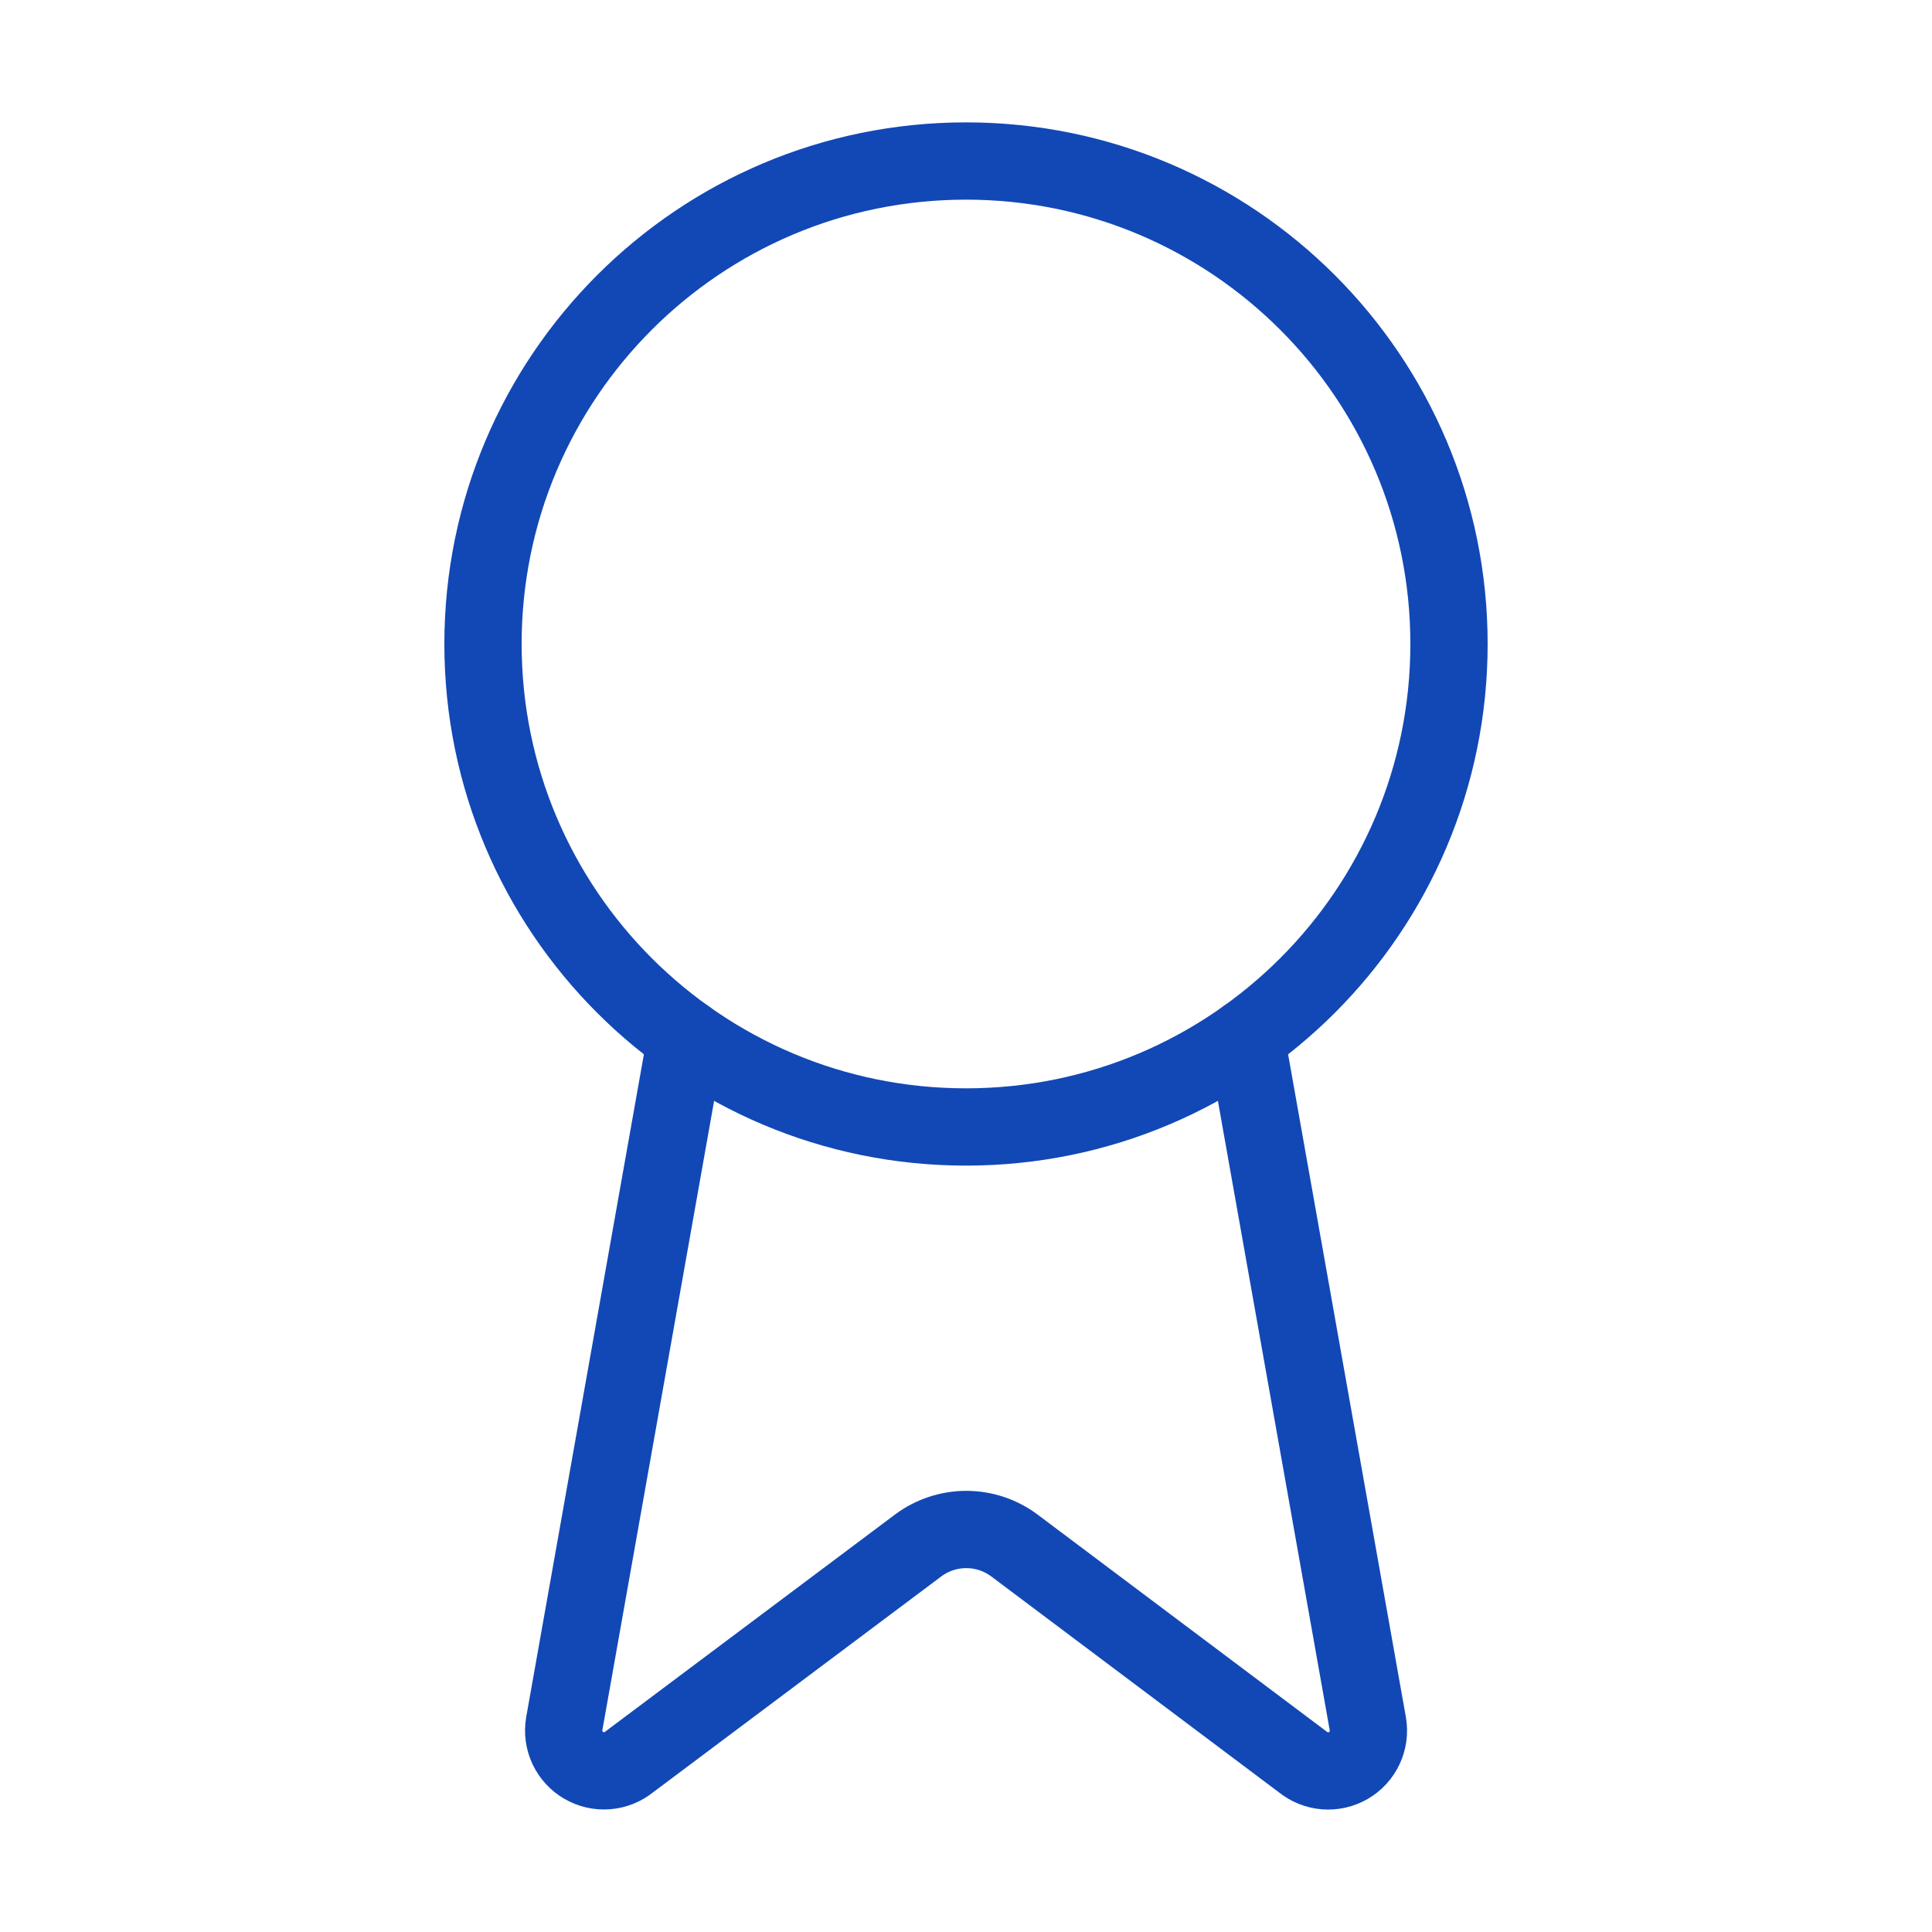
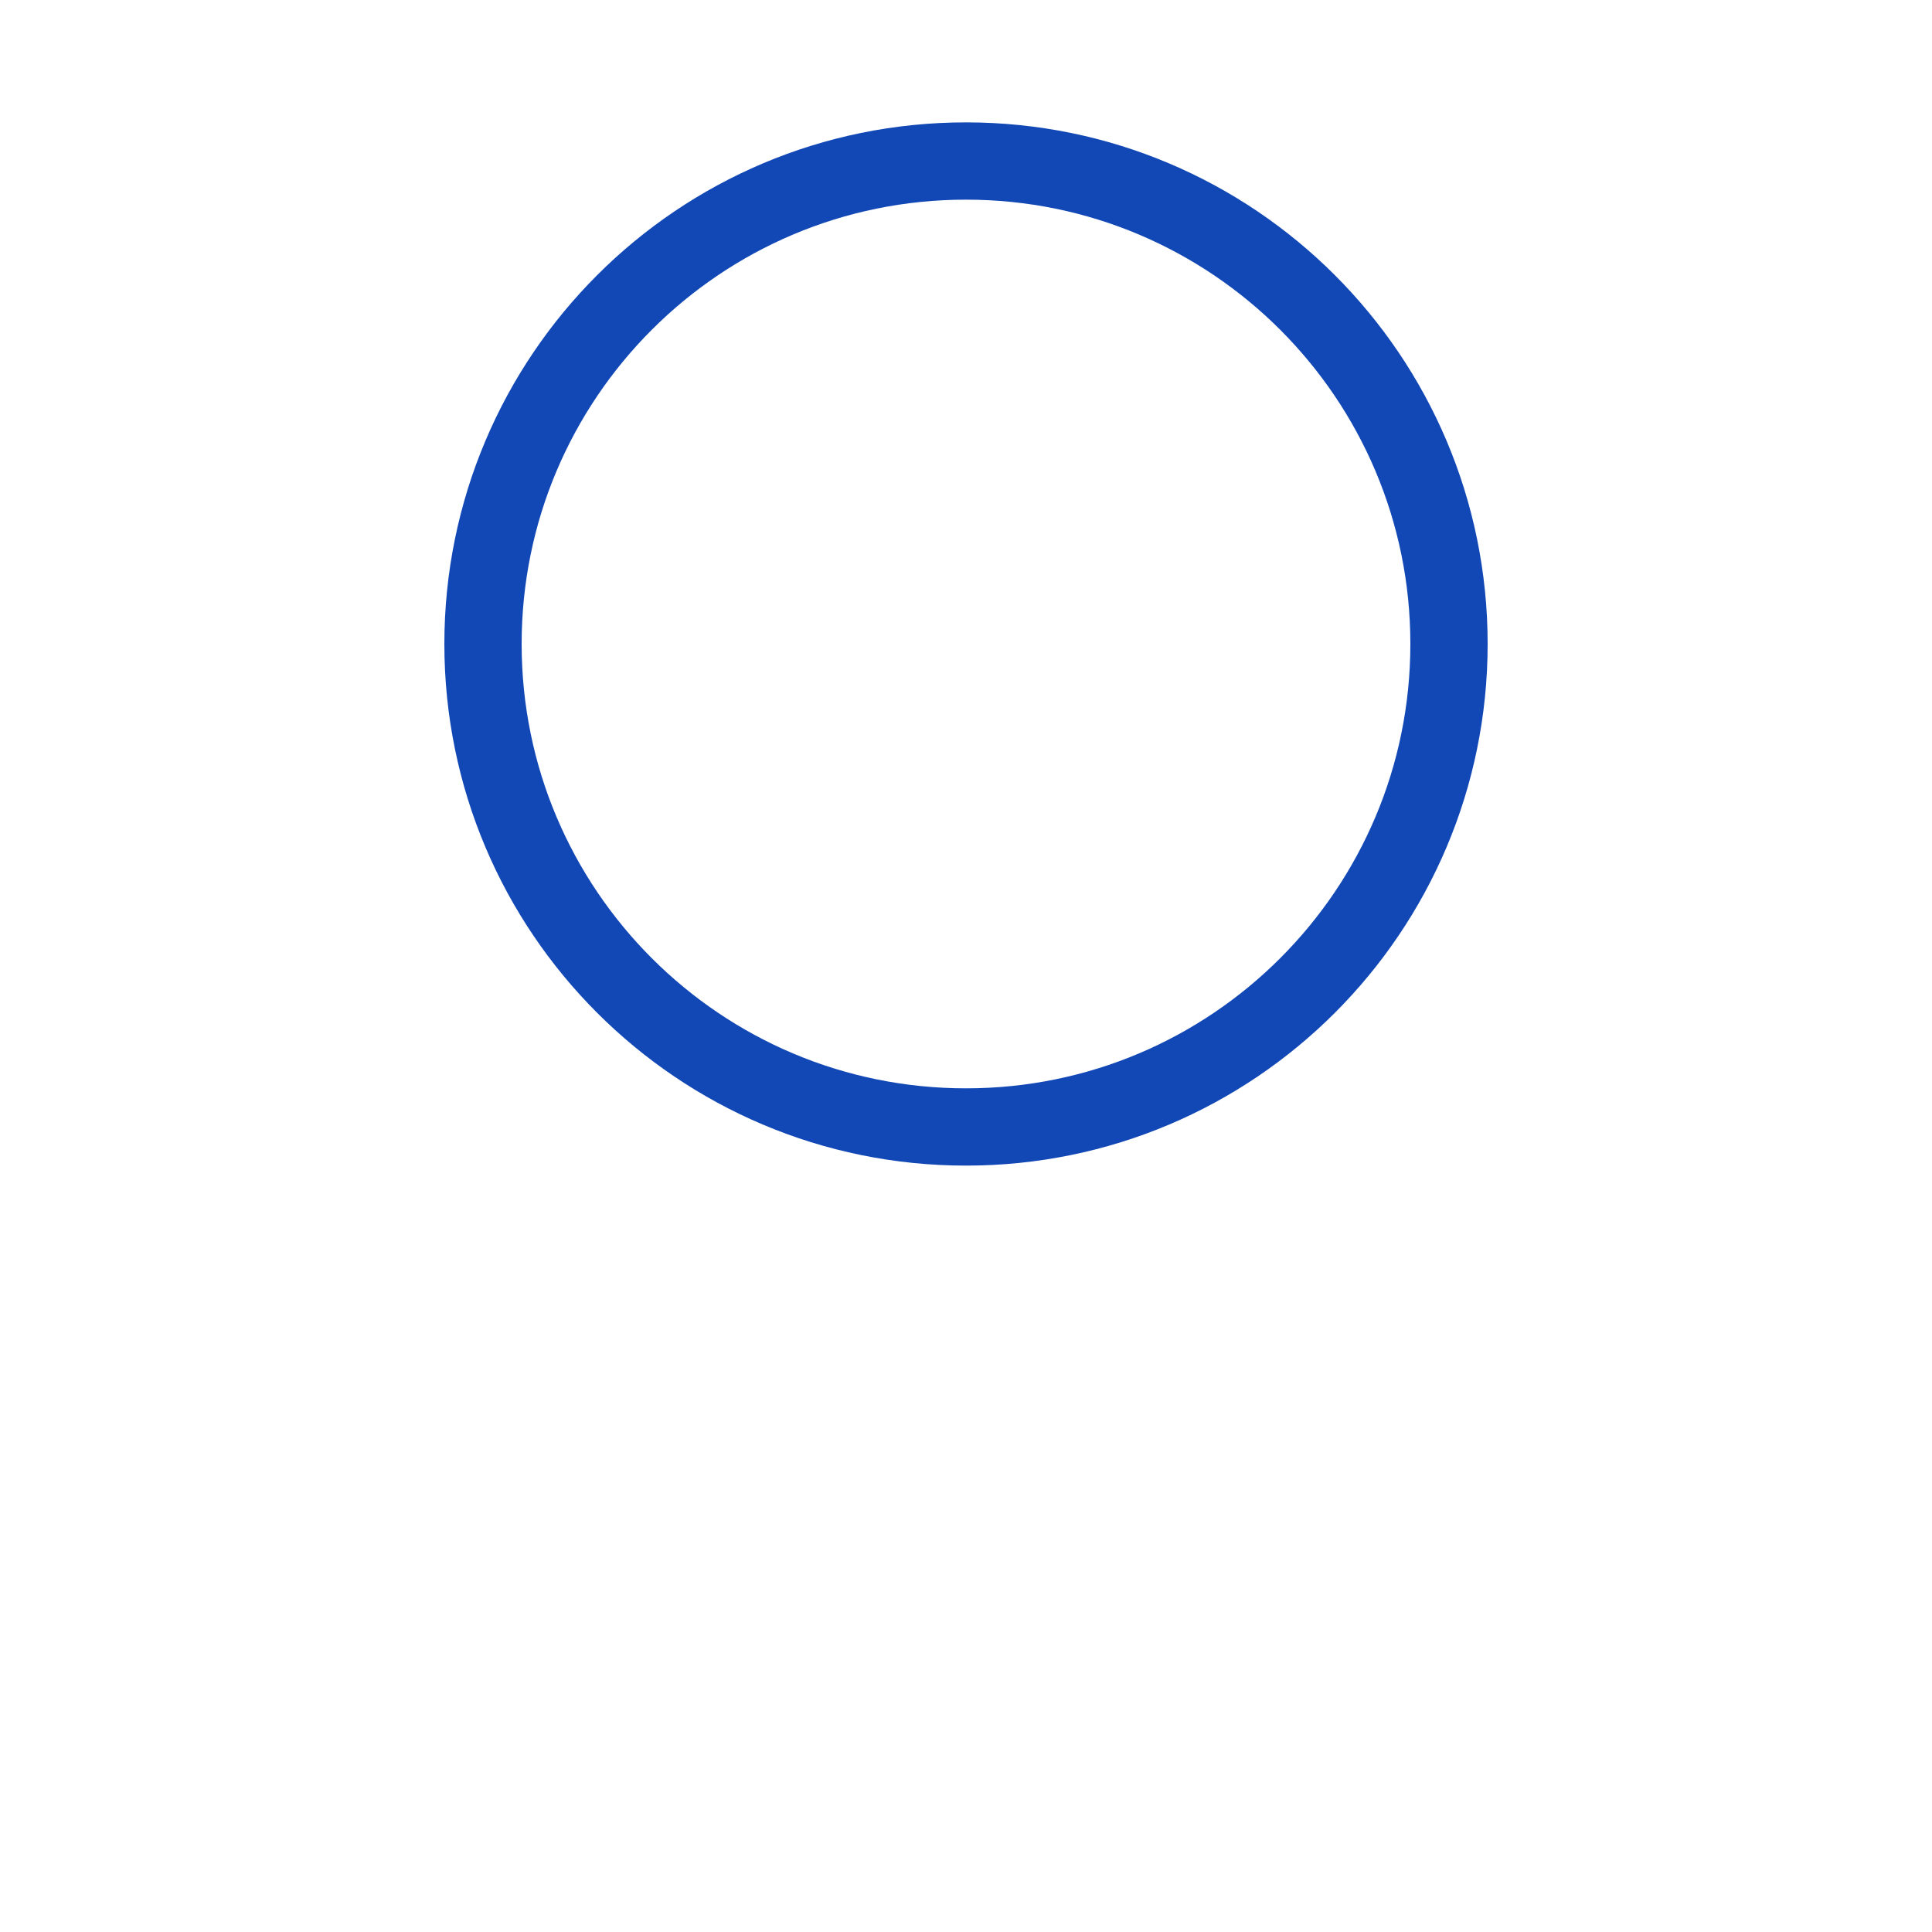
<svg xmlns="http://www.w3.org/2000/svg" width="50" height="50" viewBox="0 0 50 50" fill="none">
-   <path d="M32.244 26.854L35.4 44.617C35.435 44.826 35.406 45.041 35.316 45.233C35.226 45.425 35.079 45.585 34.896 45.691C34.712 45.797 34.501 45.845 34.289 45.828C34.078 45.811 33.877 45.73 33.712 45.596L26.254 39.998C25.894 39.729 25.457 39.583 25.007 39.583C24.558 39.583 24.12 39.729 23.76 39.998L16.29 45.594C16.126 45.728 15.925 45.809 15.713 45.826C15.502 45.843 15.291 45.795 15.108 45.689C14.924 45.583 14.778 45.423 14.687 45.232C14.597 45.04 14.567 44.825 14.602 44.617L17.756 26.854" stroke="#1248B5" stroke-width="2" stroke-linecap="round" stroke-linejoin="round" />
  <path d="M25 29.166C31.904 29.166 37.5 23.57 37.5 16.666C37.5 9.763 31.904 4.167 25 4.167C18.096 4.167 12.5 9.763 12.5 16.666C12.5 23.57 18.096 29.166 25 29.166Z" stroke="#1248B5" stroke-width="2" stroke-linecap="round" stroke-linejoin="round" />
</svg>